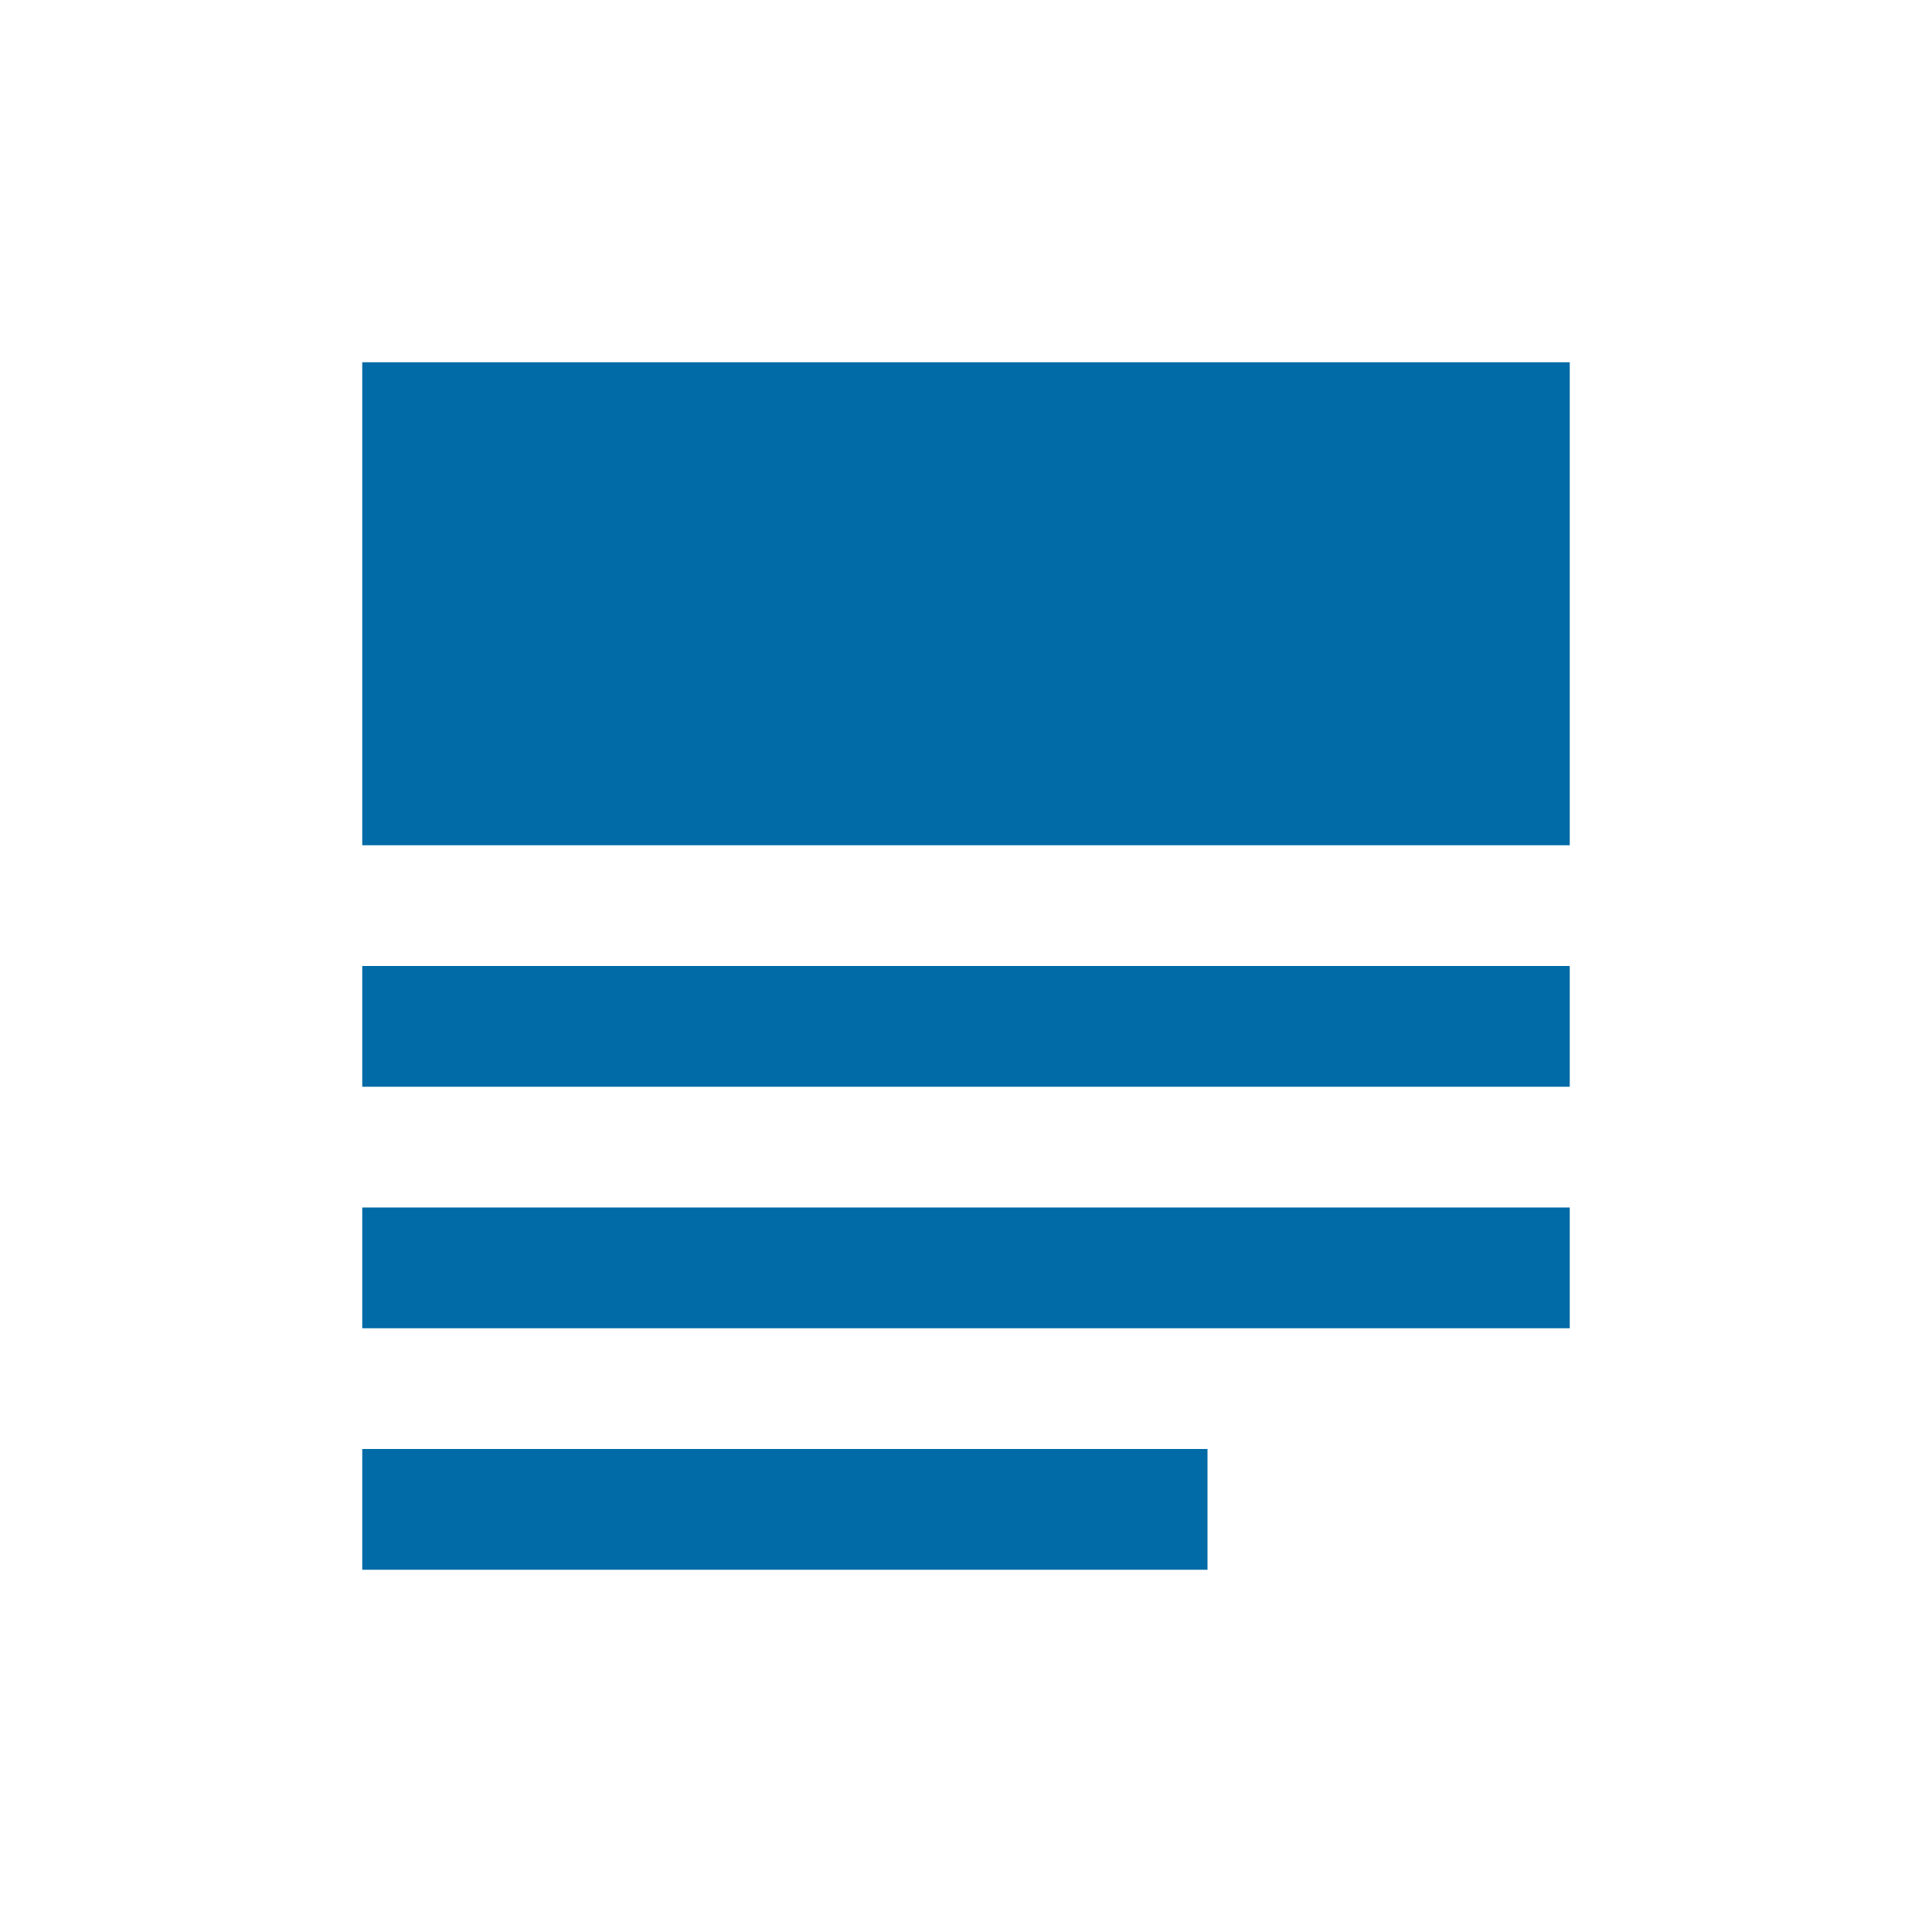
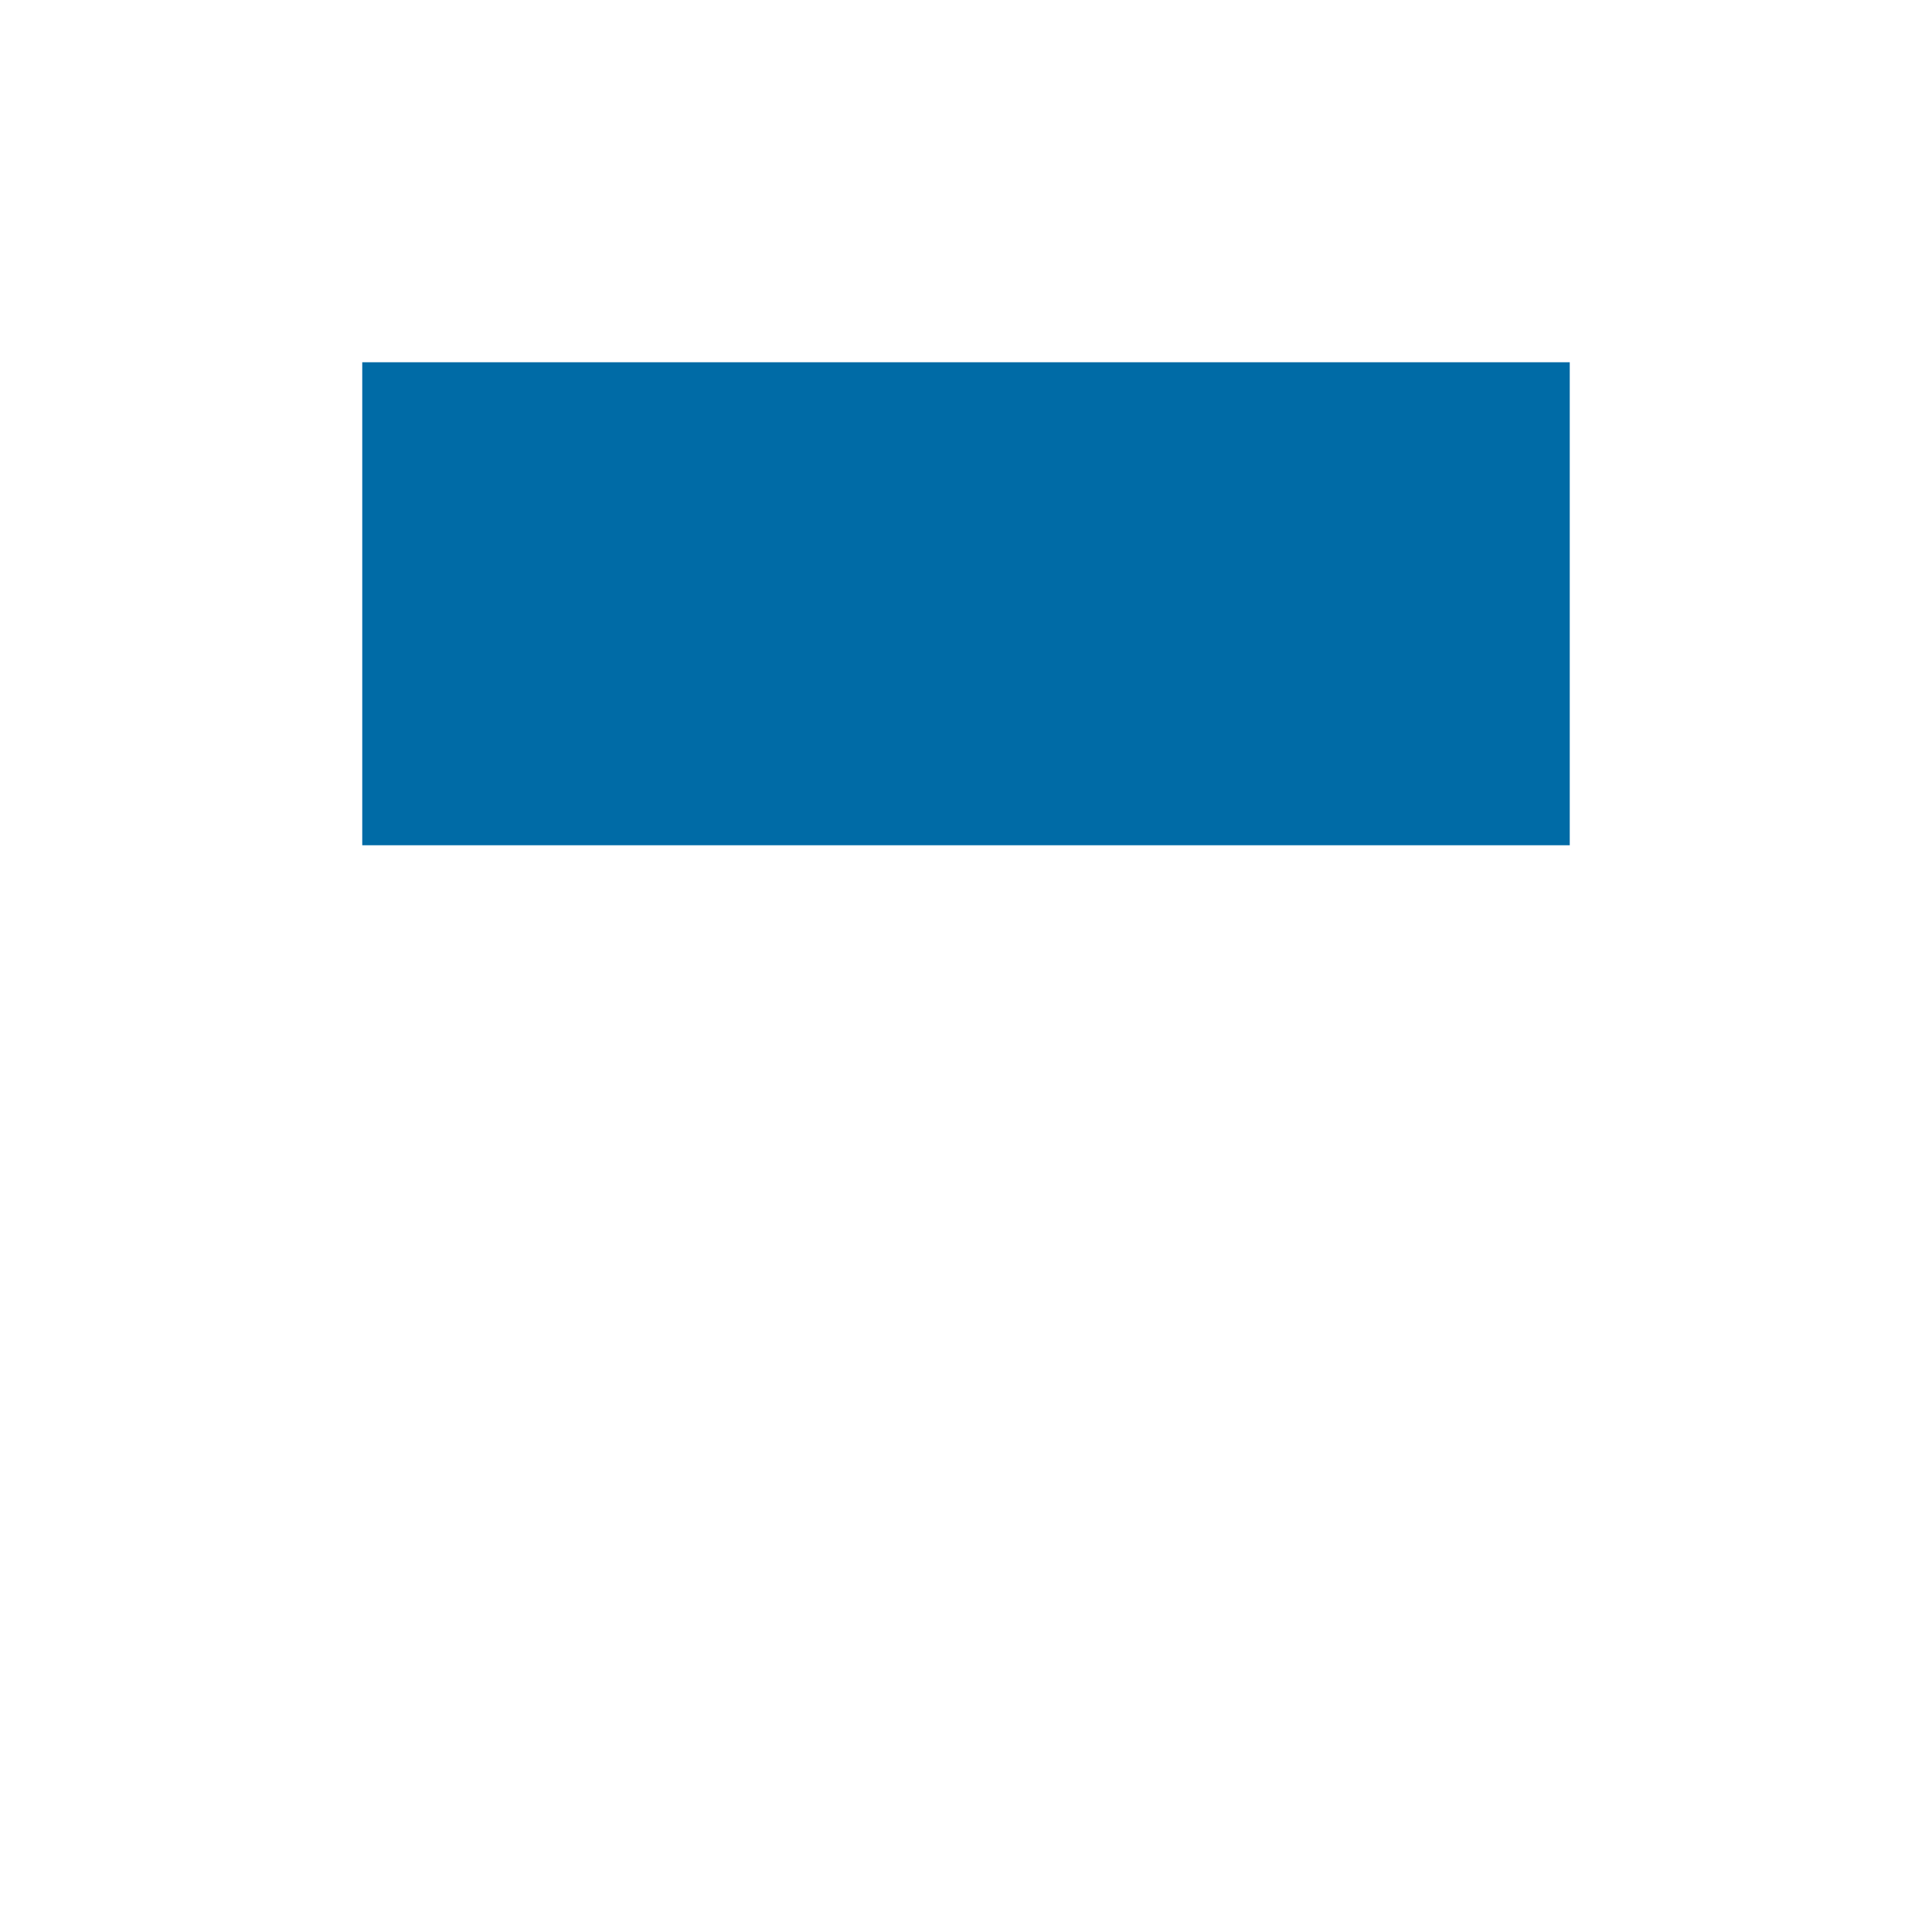
<svg xmlns="http://www.w3.org/2000/svg" fill="#006ba6" viewBox="0 0 32 32">
  <rect x="6" y="6" width="20" height="8" />
-   <rect x="6" y="16" width="20" height="2" />
-   <rect x="6" y="20" width="20" height="2" />
-   <rect x="6" y="24" width="14" height="2" />
</svg>